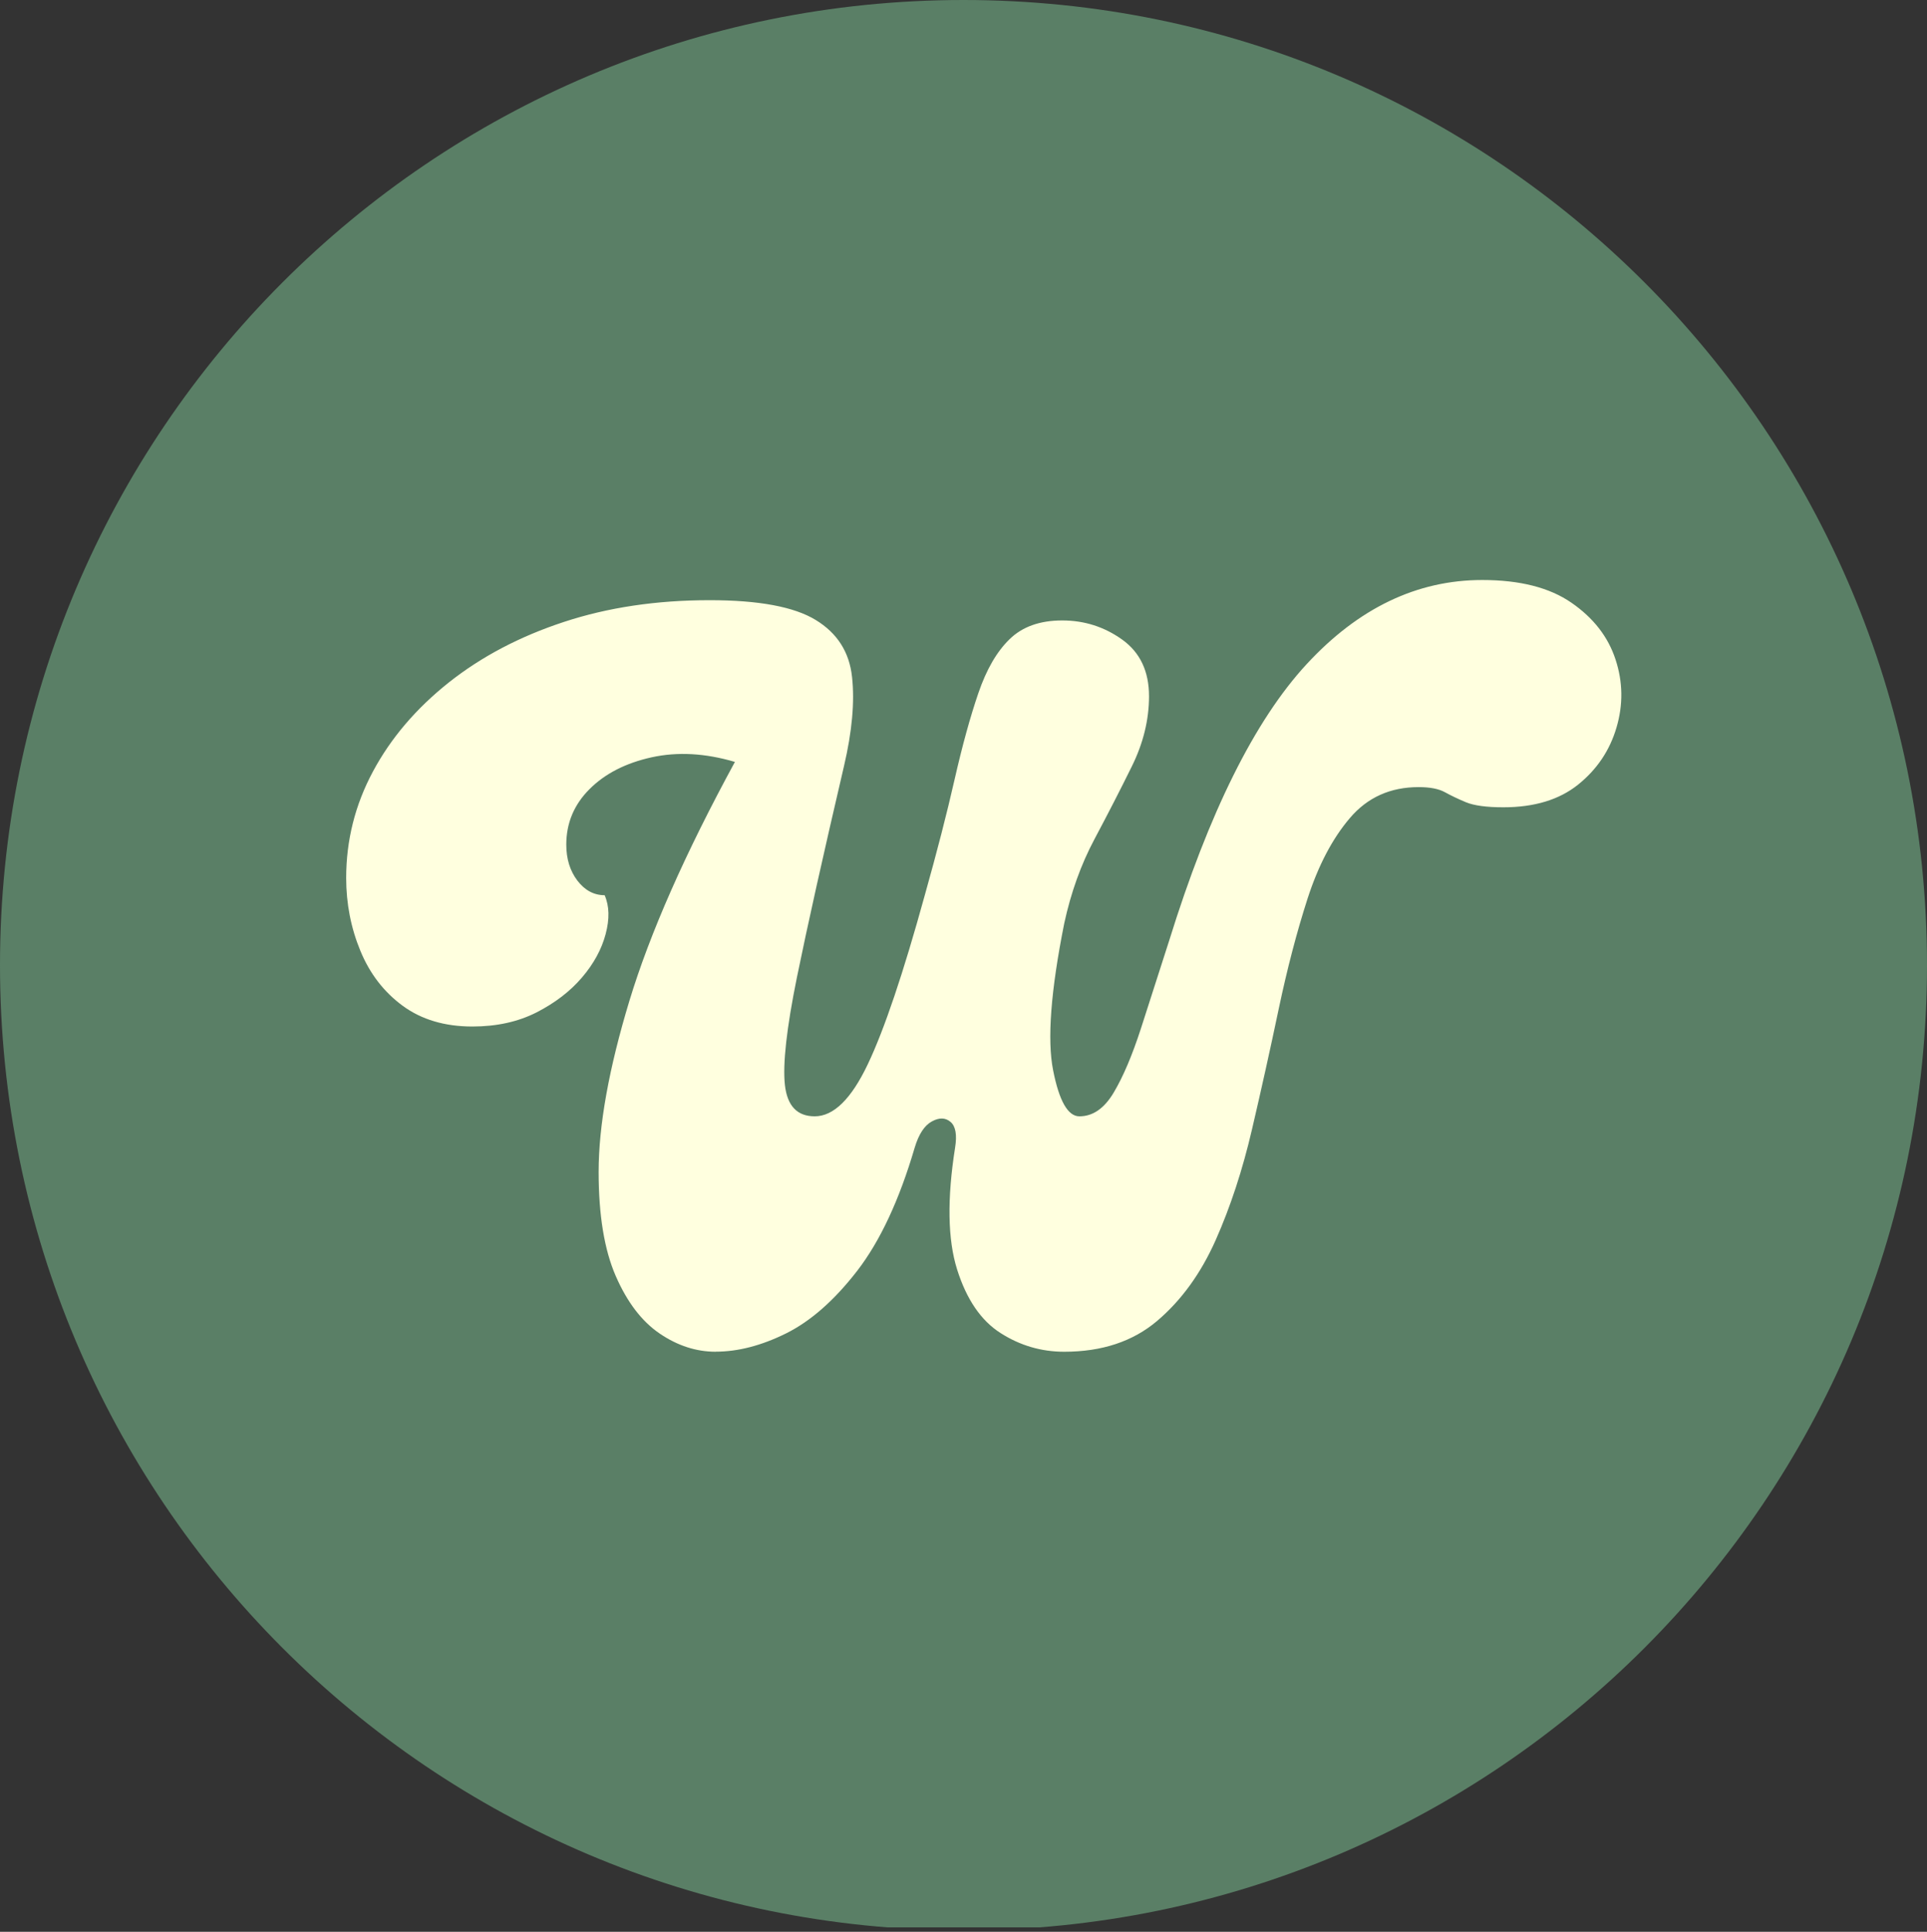
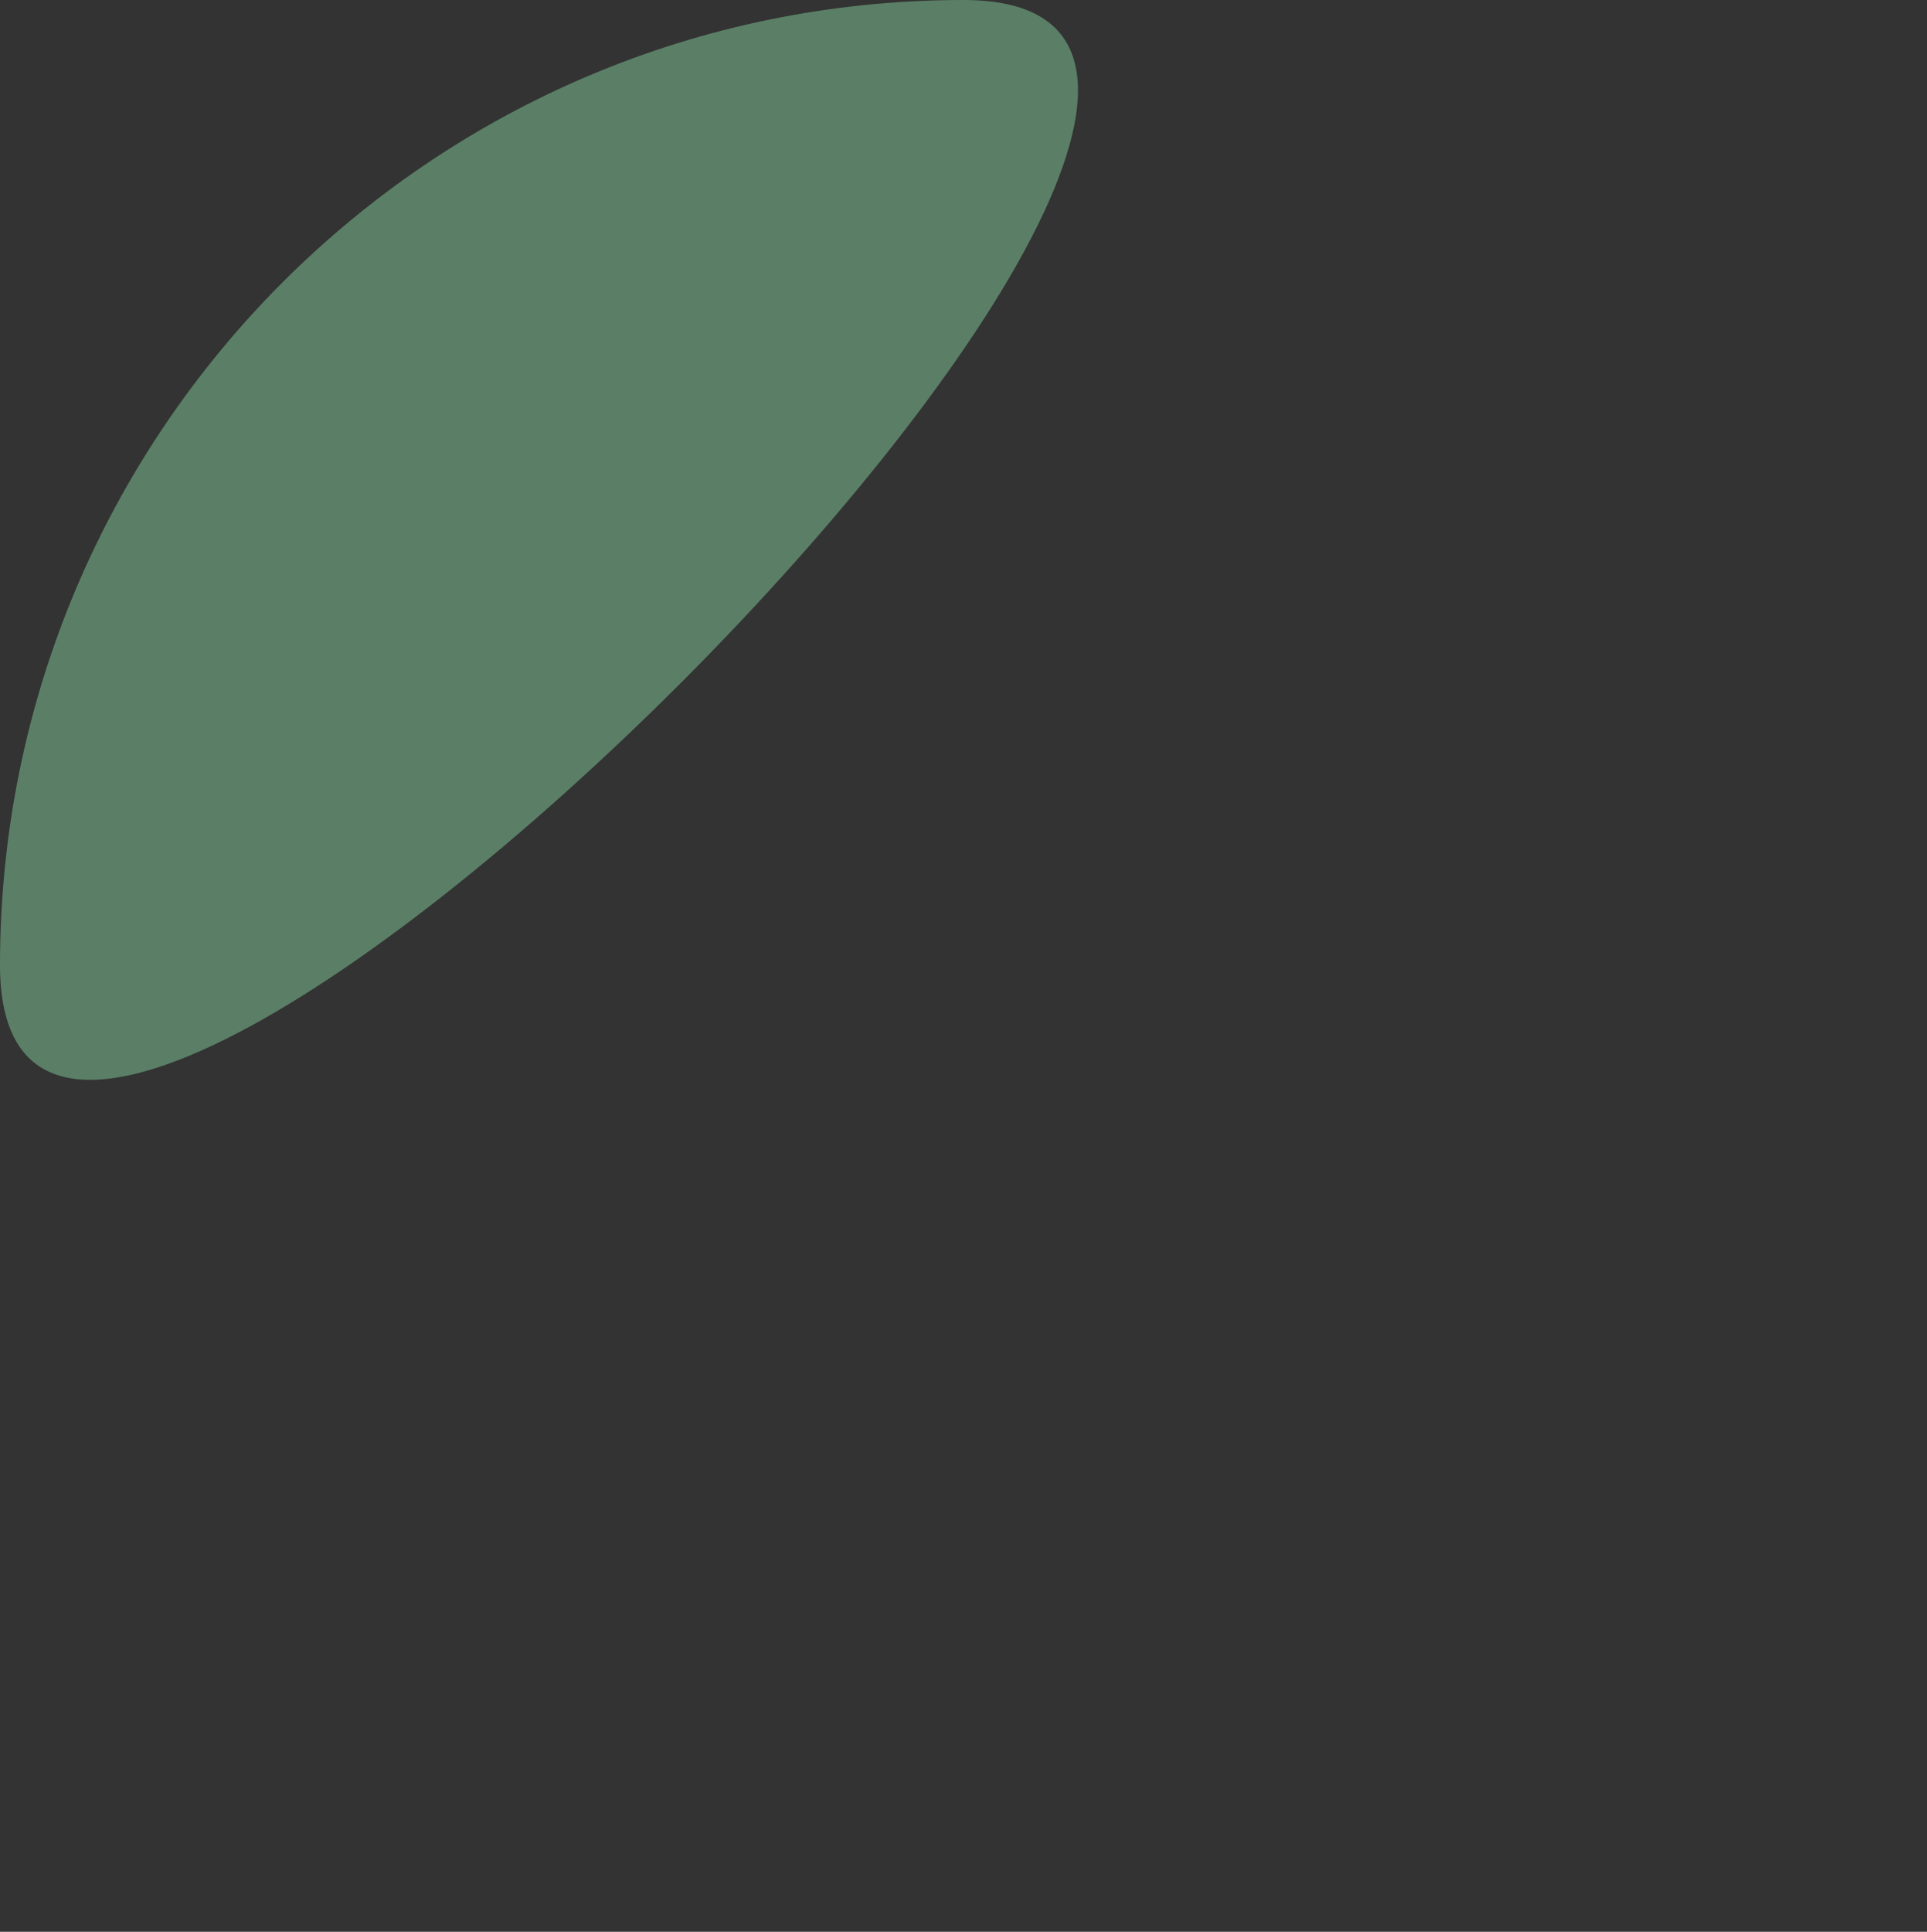
<svg xmlns="http://www.w3.org/2000/svg" viewBox="0 0 481.34 482.45" data-name="Layer 2" id="Layer_2">
  <rect x="0" y="0" width="481.34" height="482.45" fill="#333333" stroke="none" />
  <defs>
    <style>
      .cls-1 {
        fill: none;
      }

      .cls-2 {
        fill: #ffffdf;
      }

      .cls-3 {
        clip-path: url(#clippath-1);
      }

      .cls-4 {
        fill: #5a7f66;
      }

      .cls-5 {
        clip-path: url(#clippath);
      }
    </style>
    <clipPath id="clippath">
      <rect height="482.45" width="481.34" class="cls-1" />
    </clipPath>
    <clipPath id="clippath-1">
-       <path d="M240.67,0C107.75,0,0,107.92,0,241.04s107.75,241.04,240.67,241.04,240.67-107.92,240.67-241.04S373.59,0,240.67,0Z" class="cls-1" />
+       <path d="M240.67,0C107.75,0,0,107.92,0,241.04S373.59,0,240.67,0Z" class="cls-1" />
    </clipPath>
  </defs>
  <g data-name="Layer 1" id="Layer_1-2">
    <g>
      <g class="cls-5">
        <g class="cls-3">
          <path d="M0,0h481.34v481.34H0V0Z" class="cls-4" />
        </g>
      </g>
-       <path d="M178.78,337.58c-4.88,0-9.54-1.51-14-4.54-4.46-3.03-8.12-7.82-10.98-14.38-2.85-6.55-4.27-15.21-4.27-25.98,0-11.59,2.56-25.84,7.69-42.75,5.13-16.9,13.91-36.78,26.35-59.65-7.41-2.19-14.34-2.57-20.81-1.15-6.47,1.43-11.65,4.08-15.52,7.96-3.86,3.86-5.79,8.48-5.79,13.85,0,3.54.92,6.54,2.77,8.98,1.86,2.43,4.13,3.65,6.81,3.65,1.18,2.68,1.26,5.92.25,9.71-1,3.78-2.97,7.4-5.92,10.85-2.95,3.45-6.73,6.35-11.35,8.71-4.63,2.35-9.96,3.52-16.02,3.52-6.89,0-12.69-1.72-17.4-5.17-4.71-3.46-8.23-8.04-10.58-13.75-2.36-5.72-3.54-11.78-3.54-18.17,0-9.42,2.23-18.28,6.69-26.6,4.46-8.33,10.77-15.73,18.92-22.21,8.16-6.47,17.74-11.51,28.75-15.13,11.01-3.63,23.16-5.44,36.44-5.44,12.28,0,21.1,1.65,26.48,4.94,5.39,3.28,8.42,8.03,9.08,14.25.68,6.21.01,13.6-2,22.19-5.22,22.36-9.14,39.93-11.75,52.71-2.6,12.78-3.6,21.78-3.02,27,.59,5.21,3.07,7.81,7.44,7.81,4.71,0,9.13-4.32,13.25-12.98,4.13-8.67,8.88-22.75,14.25-42.25,3.03-10.76,5.51-20.39,7.44-28.88,1.94-8.5,3.92-15.69,5.94-21.58,2.01-5.89,4.61-10.38,7.81-13.48,3.19-3.11,7.57-4.67,13.13-4.67s10.54,1.6,15,4.79c4.46,3.2,6.69,7.91,6.69,14.13,0,5.88-1.43,11.72-4.29,17.52-2.86,5.81-5.97,11.86-9.33,18.17-3.36,6.31-5.89,13.33-7.56,21.06-3.36,16.81-4.29,29.04-2.77,36.69,1.51,7.66,3.7,11.48,6.56,11.48,3.36,0,6.21-1.97,8.56-5.92,2.36-3.96,4.63-9.3,6.81-16.02,2.18-6.73,4.53-14.05,7.06-21.96,9.92-31.94,21.34-54.94,34.29-68.98,12.96-14.04,27.59-21.06,43.9-21.06,9.42,0,16.85,1.9,22.31,5.69,5.47,3.78,9.13,8.49,10.98,14.13,1.86,5.63,1.94,11.3.25,17.02-1.68,5.72-4.88,10.47-9.58,14.25-4.71,3.78-10.93,5.67-18.67,5.67-4.2,0-7.31-.42-9.33-1.25-2.02-.84-3.78-1.69-5.29-2.52-1.52-.84-3.7-1.27-6.56-1.27-7.06,0-12.77,2.57-17.15,7.71-4.38,5.13-7.91,11.85-10.6,20.17-2.68,8.32-5.08,17.49-7.19,27.5-2.1,10-4.33,20.05-6.69,30.15-2.35,10.08-5.37,19.29-9.06,27.6-3.7,8.32-8.57,15.05-14.63,20.19-6.06,5.13-13.79,7.69-23.21,7.69-5.72,0-11.02-1.55-15.9-4.67-4.88-3.11-8.49-8.4-10.85-15.88-2.35-7.48-2.52-17.63-.5-30.42.51-3.19.14-5.33-1.13-6.42-1.27-1.09-2.82-1.14-4.67-.13-1.85,1-3.28,3.18-4.29,6.54-3.86,13.13-8.66,23.39-14.38,30.79-5.72,7.39-11.66,12.6-17.79,15.63-6.13,3.03-11.97,4.54-17.52,4.54Z" class="cls-2" />
    </g>
  </g>
</svg>